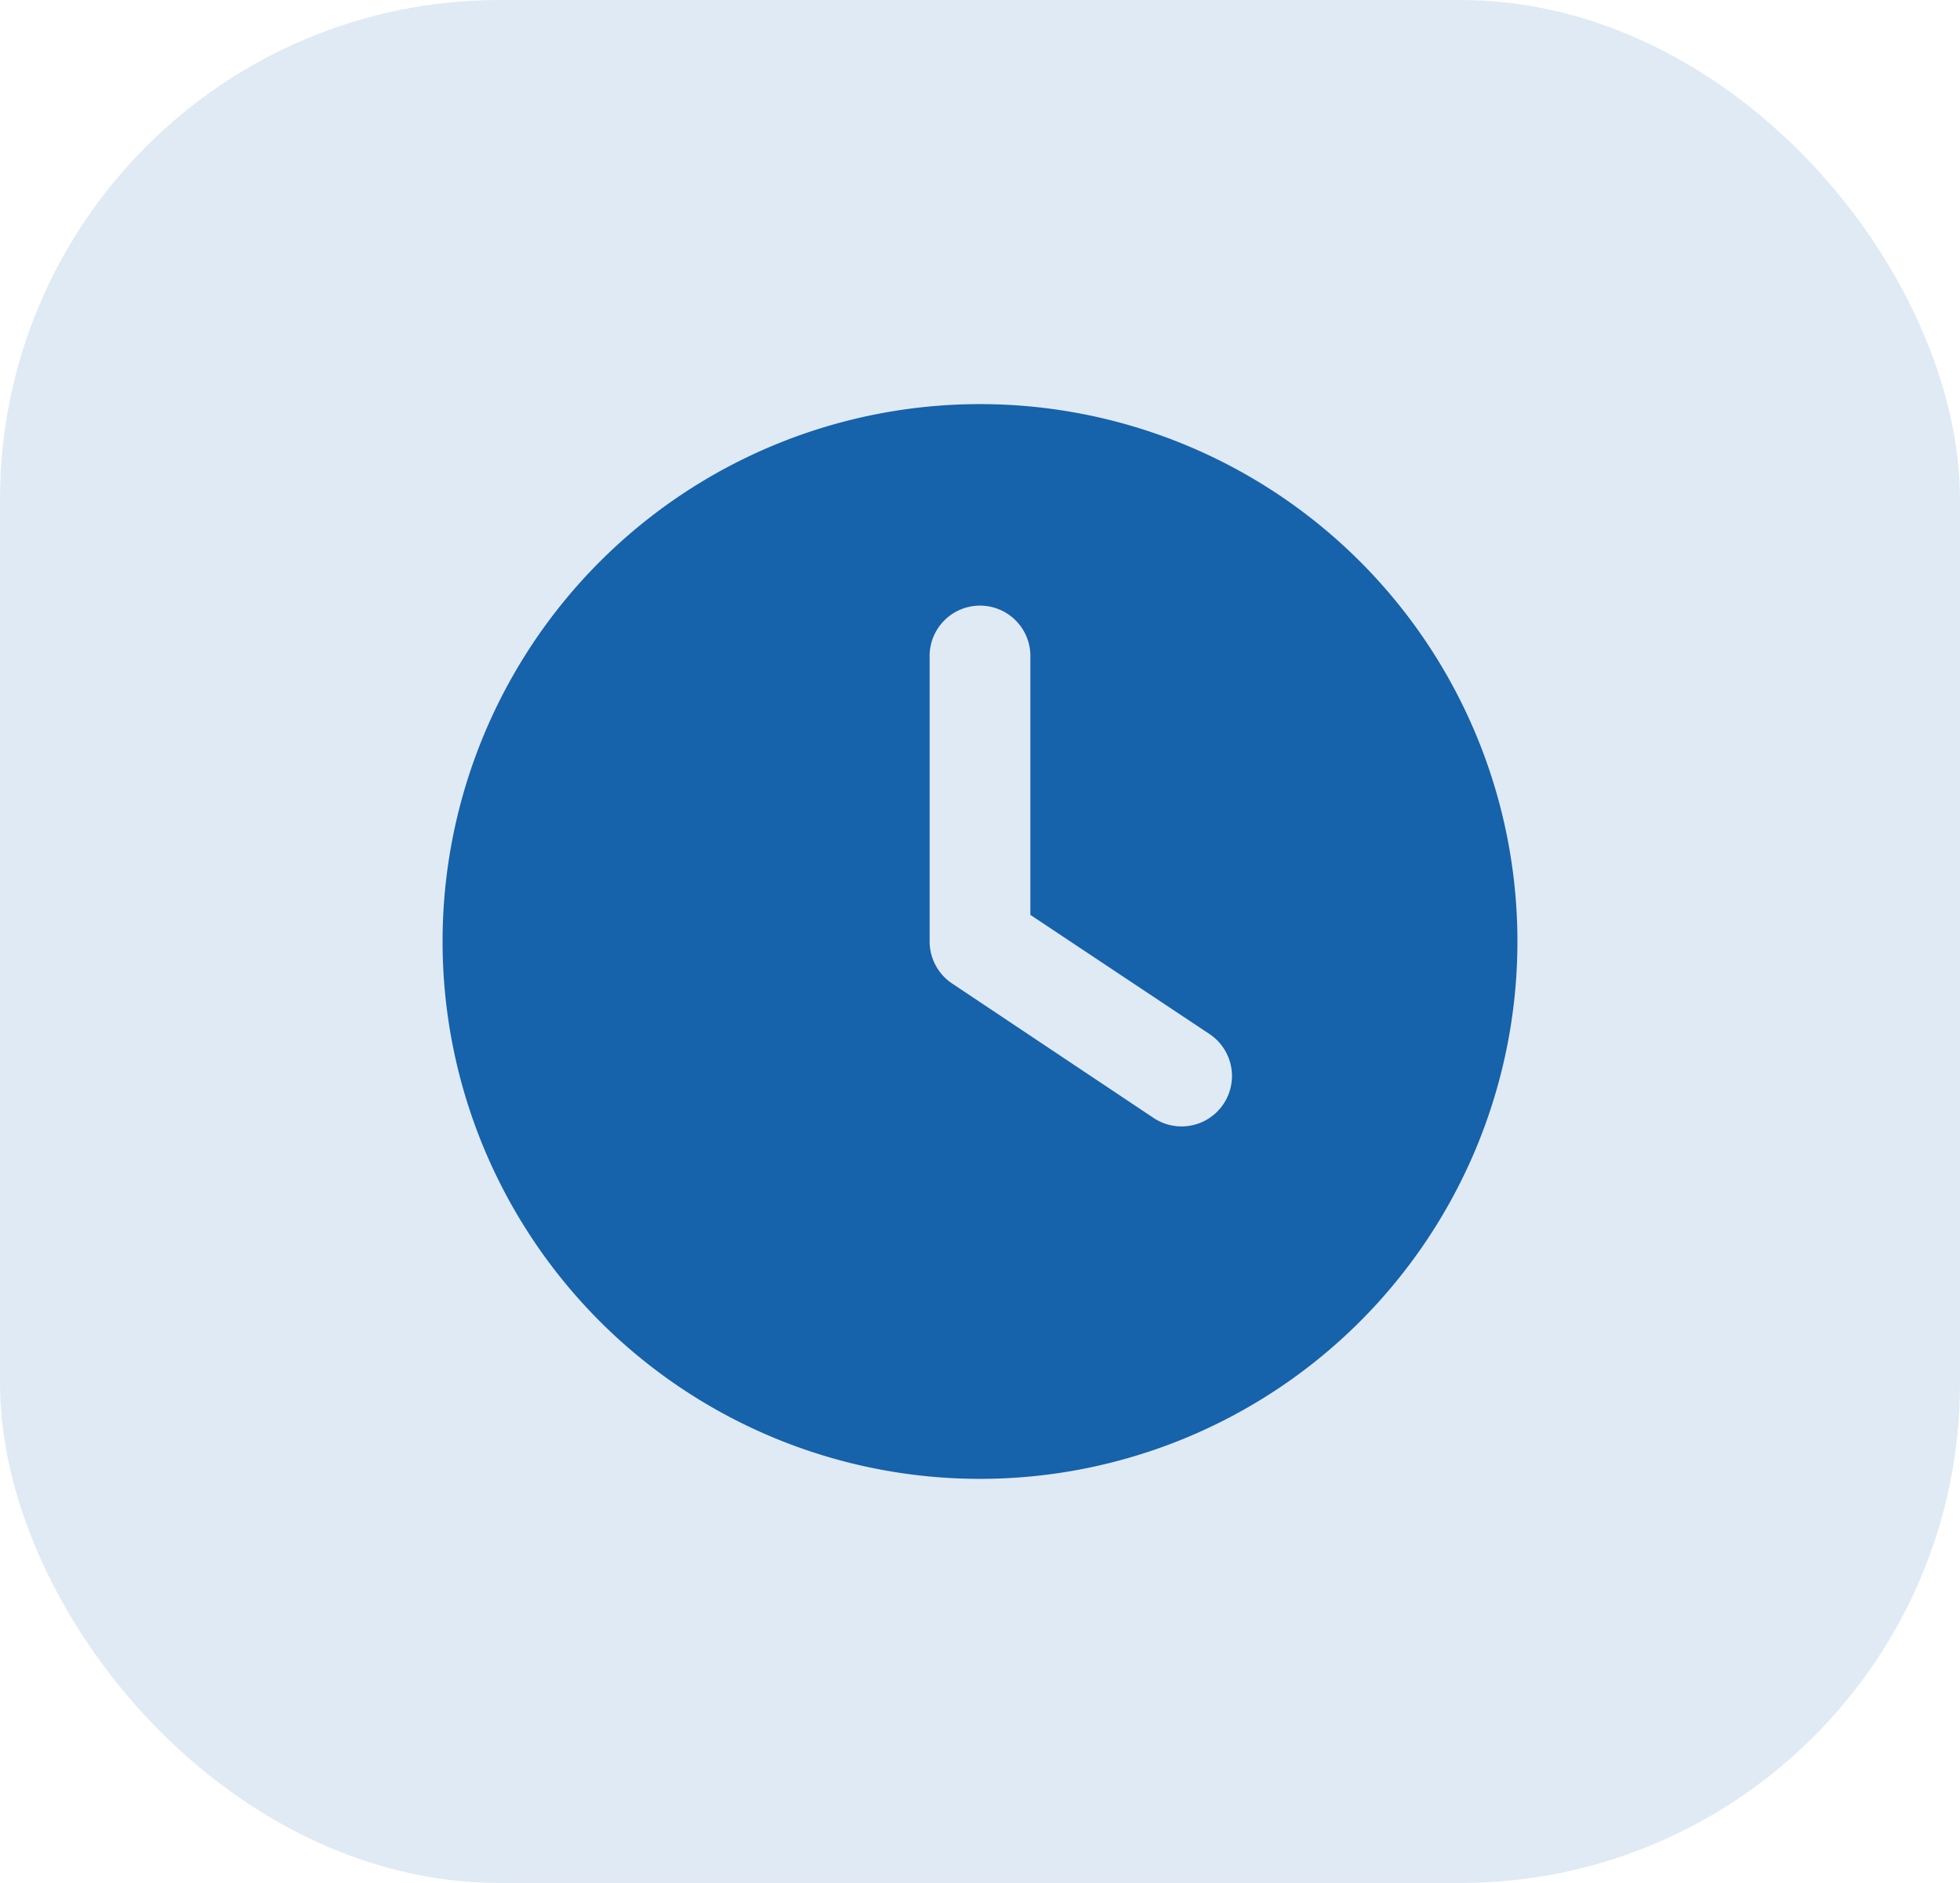
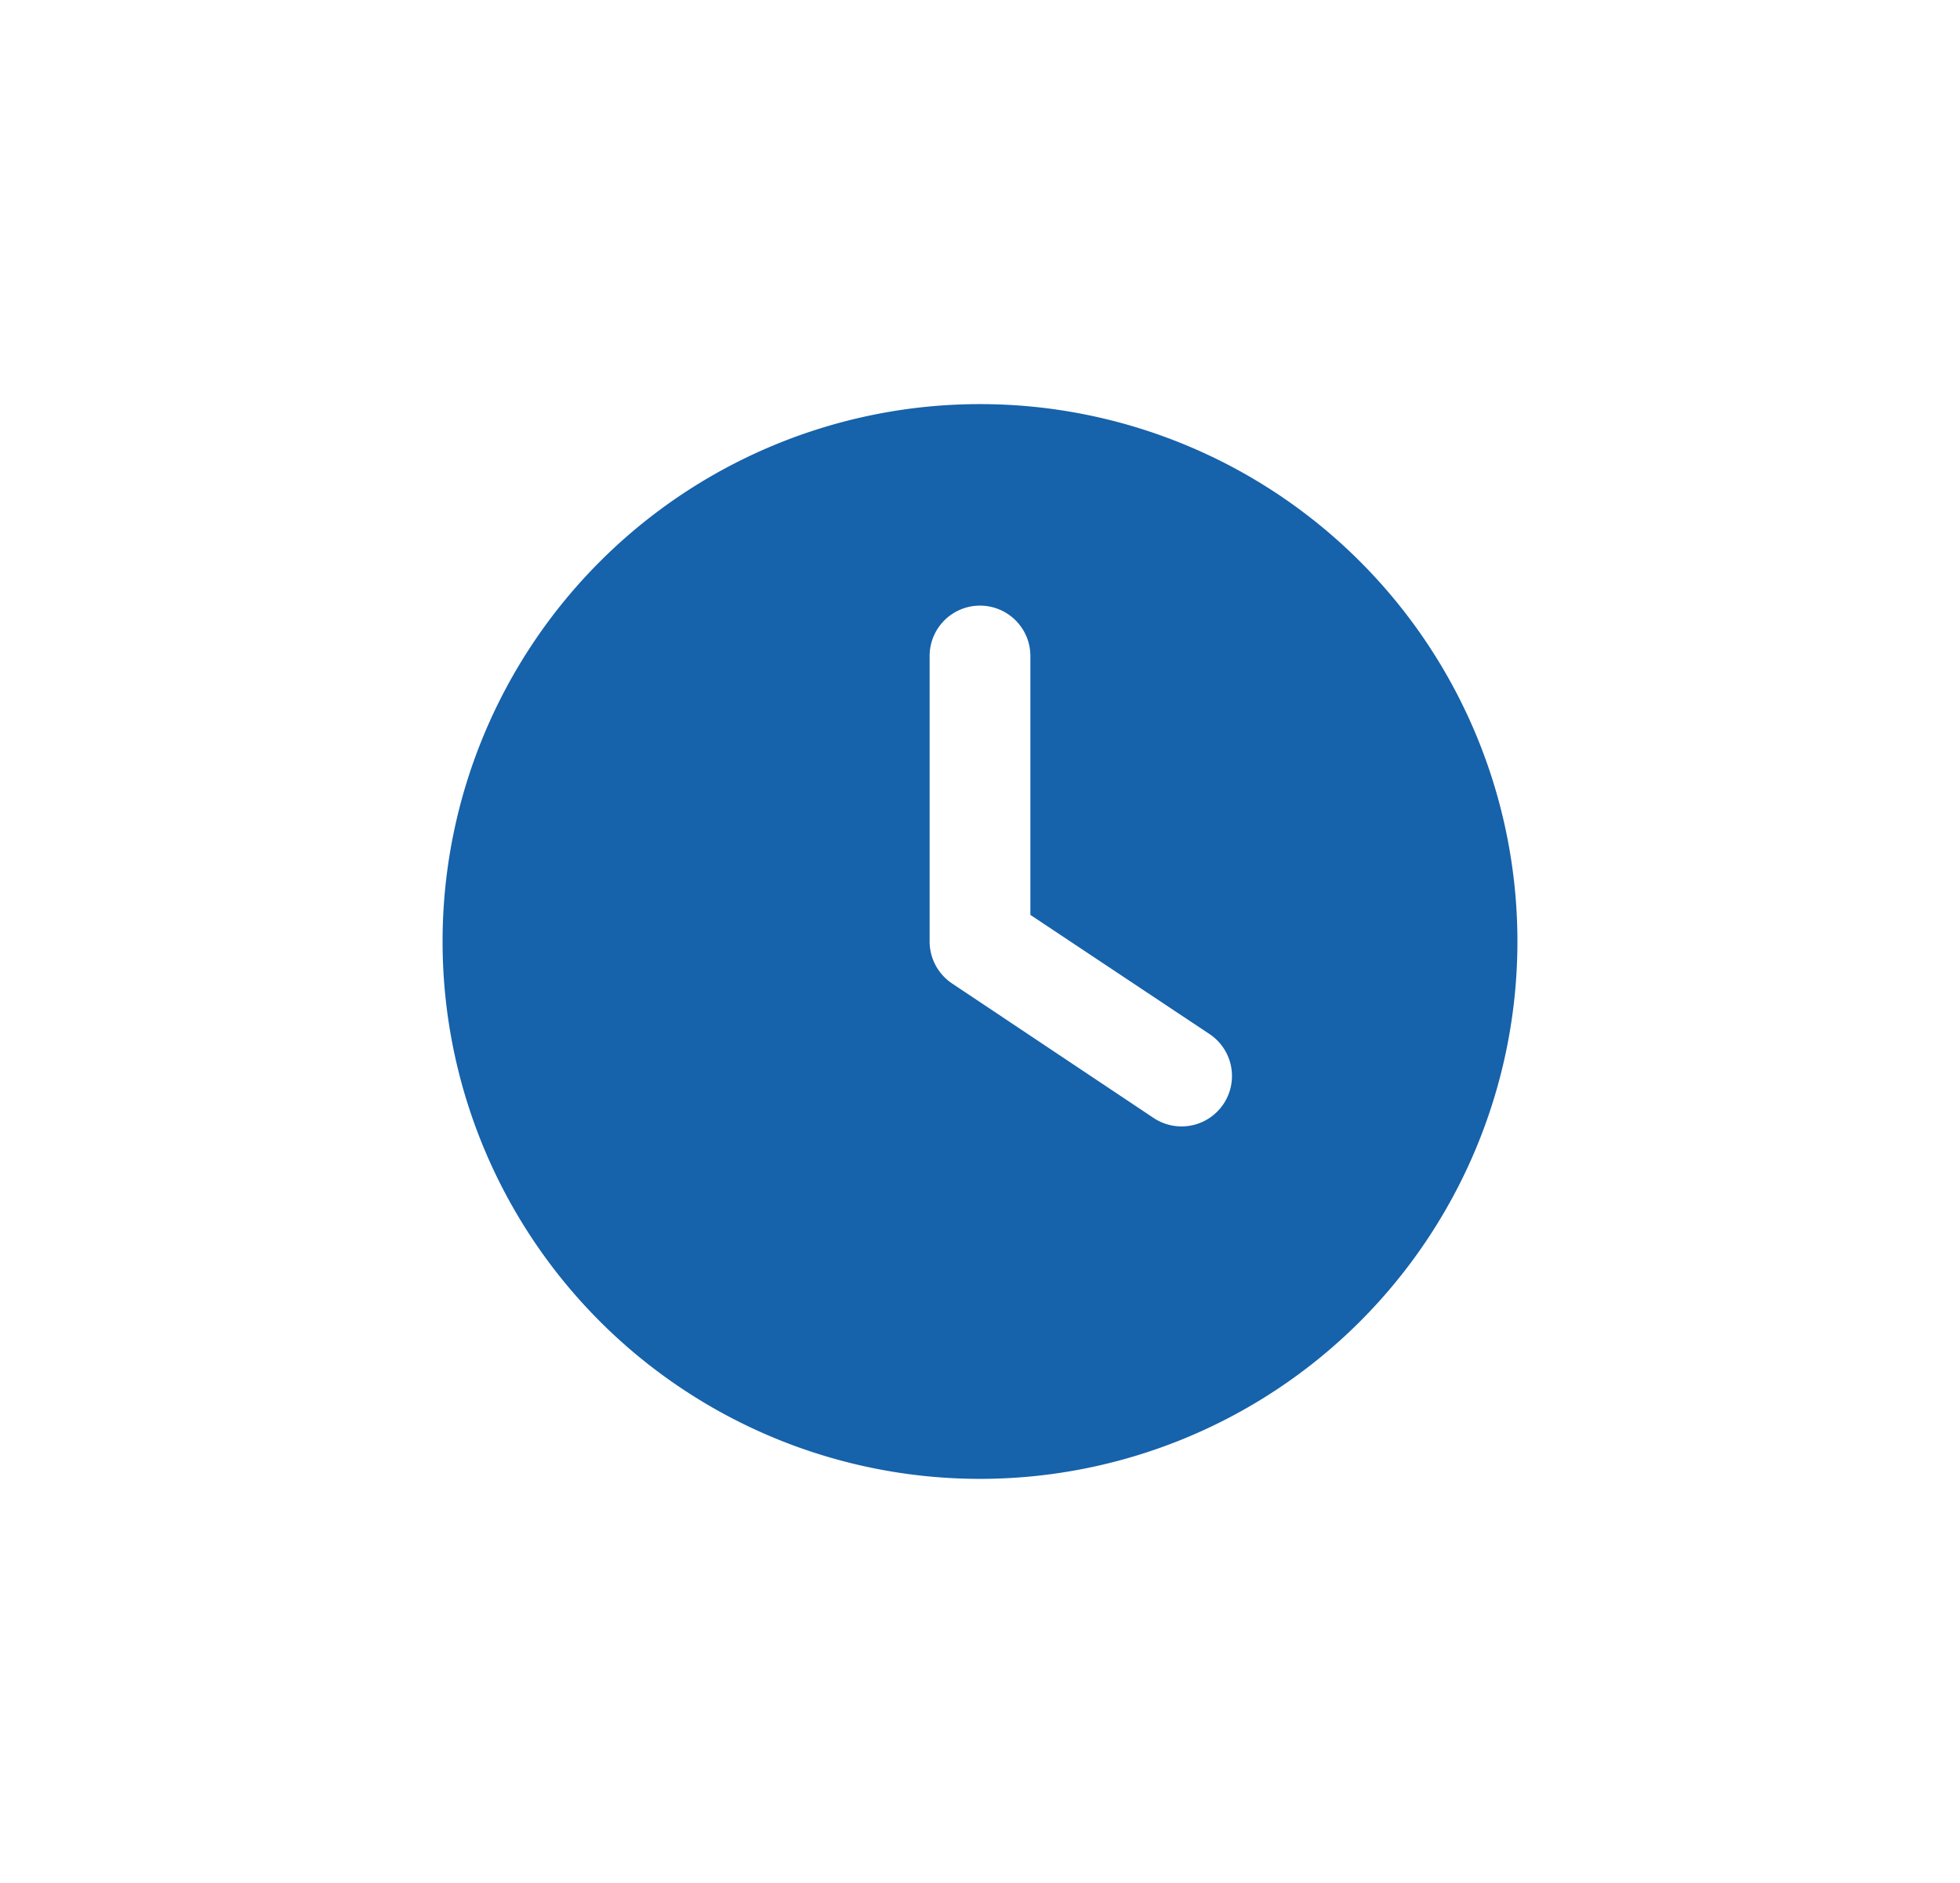
<svg xmlns="http://www.w3.org/2000/svg" width="51" height="49" viewBox="0 0 51 49">
  <g id="Group_2072" data-name="Group 2072" transform="translate(22196 23934)">
-     <rect id="Rectangle_1562" data-name="Rectangle 1562" width="51" height="49" rx="13" transform="translate(-22196 -23934)" fill="#1762ab" opacity="0.135" />
    <path id="Icon_fa-solid-clock" data-name="Icon fa-solid-clock" d="M13.984,0A13.984,13.984,0,1,1,0,13.984,13.984,13.984,0,0,1,13.984,0ZM12.673,6.555v7.429a1.317,1.317,0,0,0,.585,1.093l5.244,3.5a1.312,1.312,0,1,0,1.453-2.185l-4.66-3.1V6.555a1.311,1.311,0,0,0-2.622,0Z" transform="translate(-22184.484 -23923.484)" fill="#1662ab" />
  </g>
</svg>